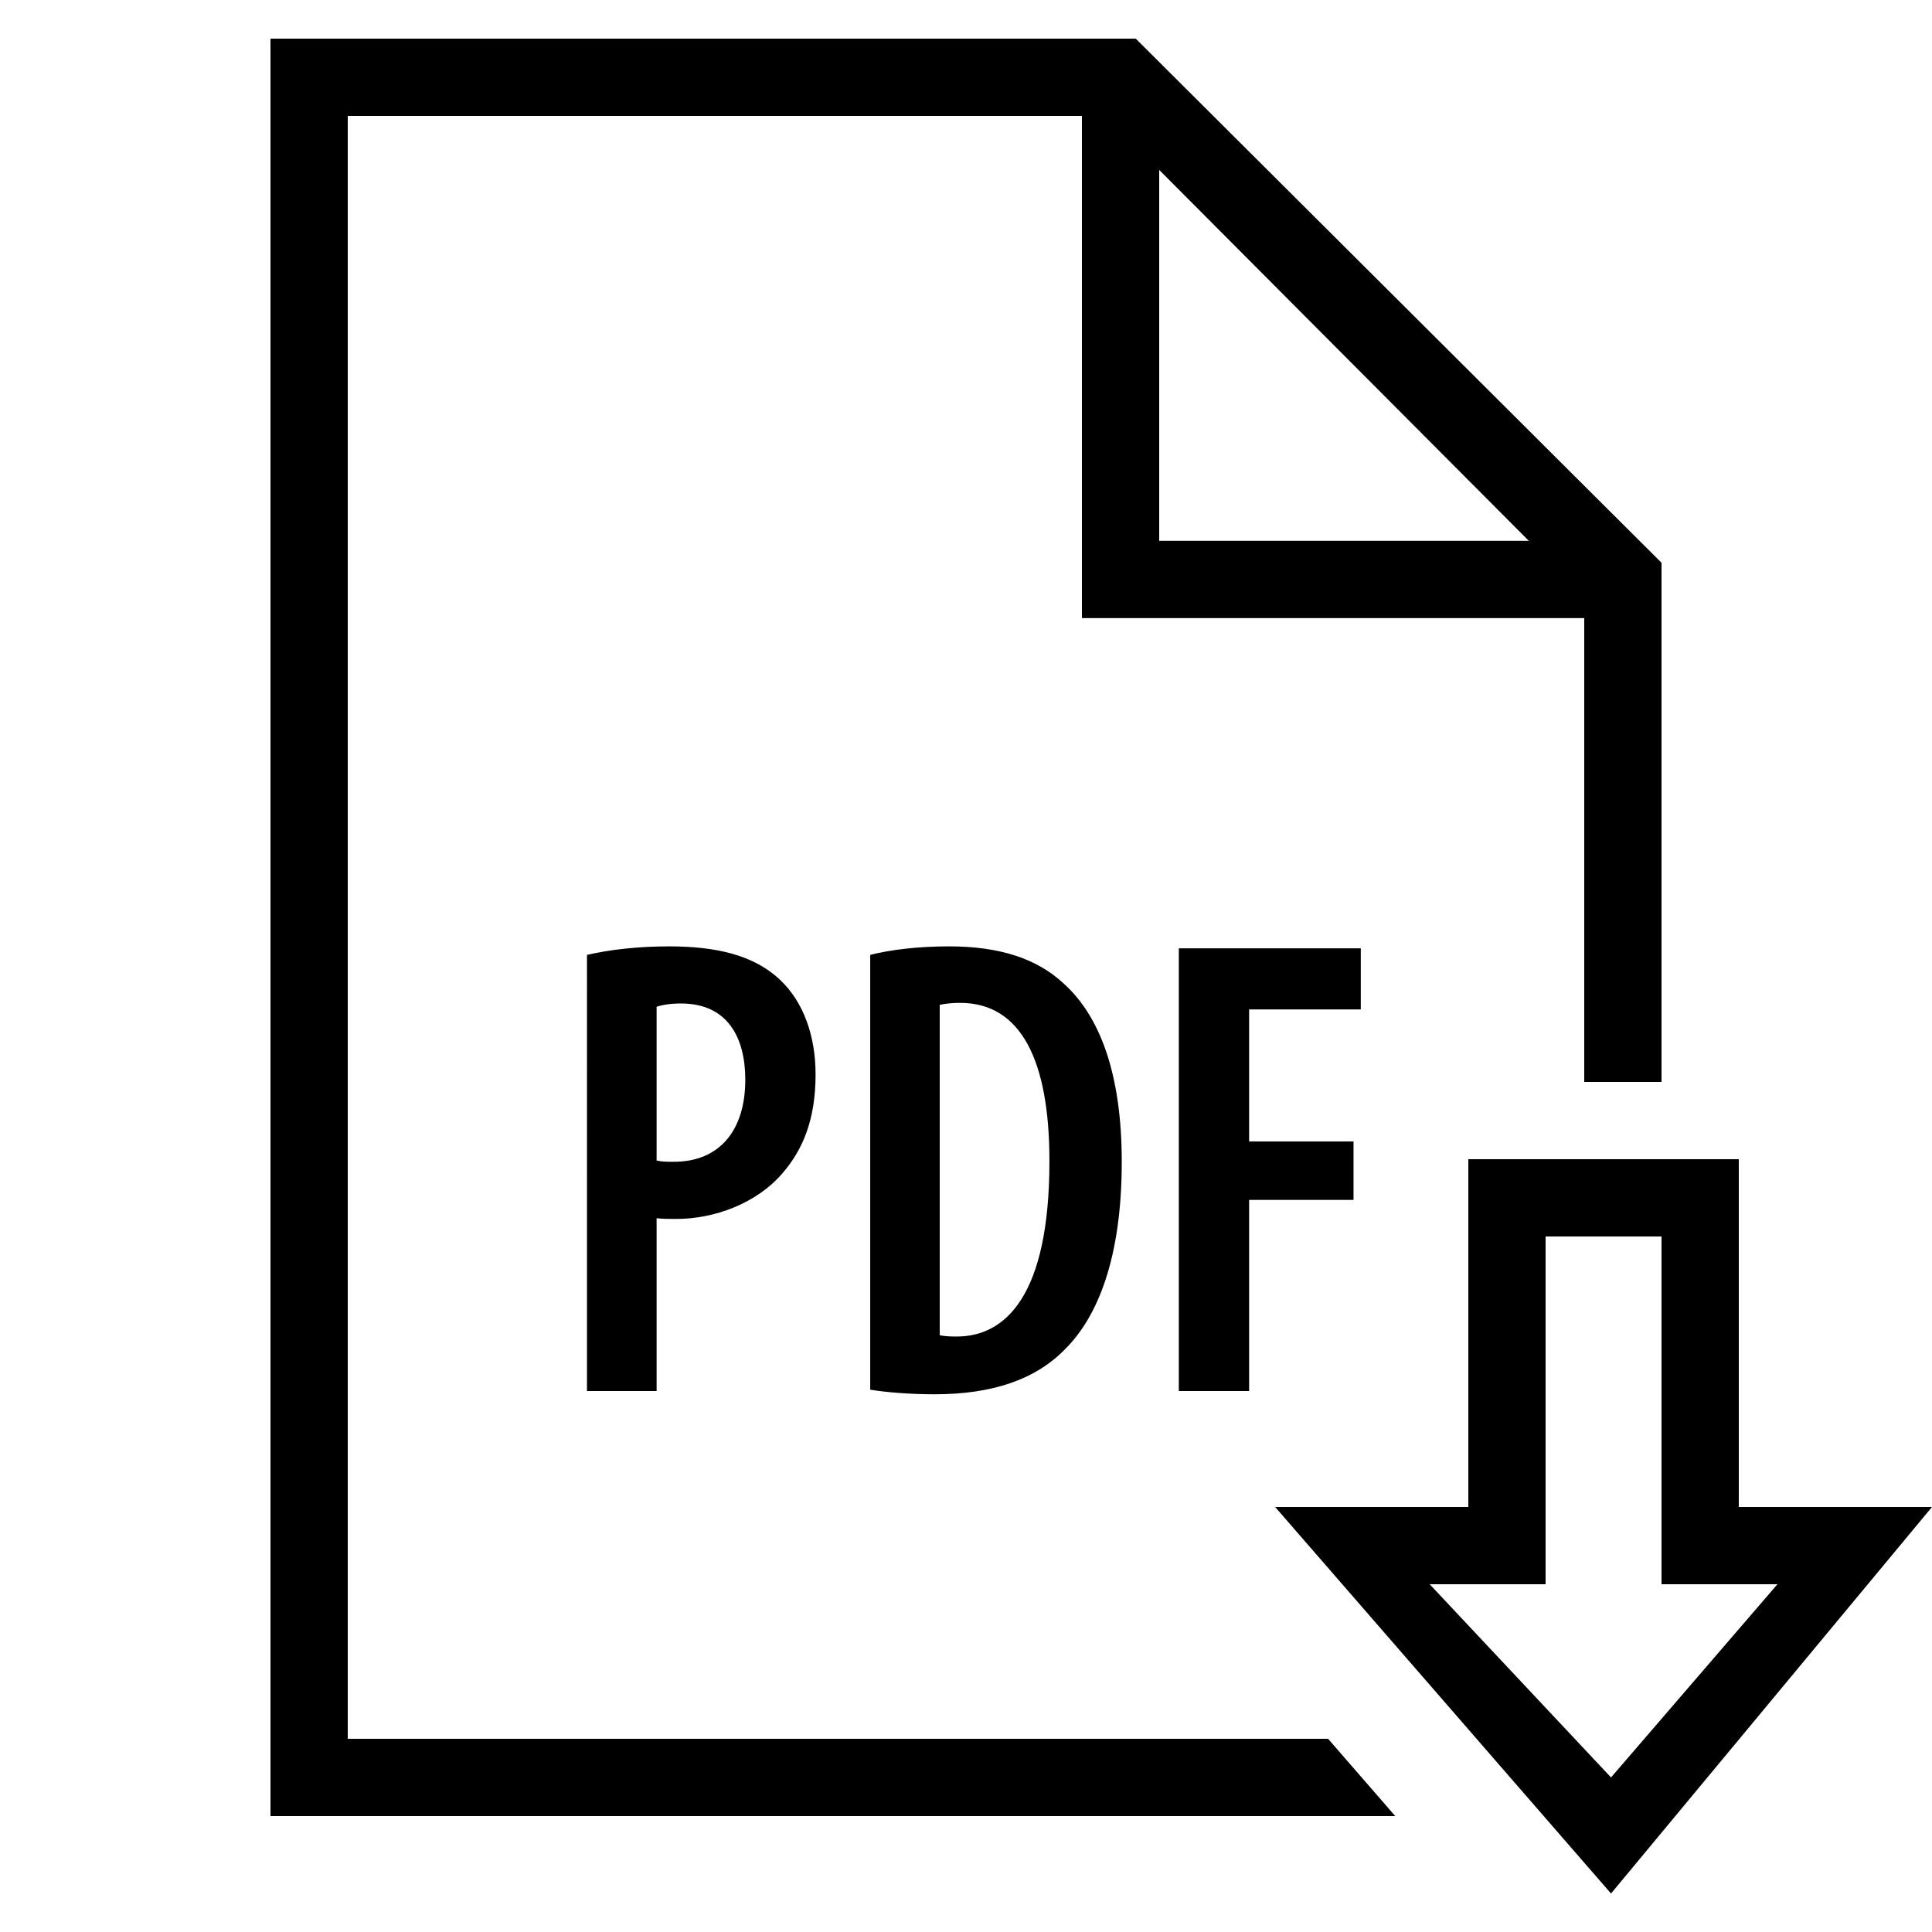
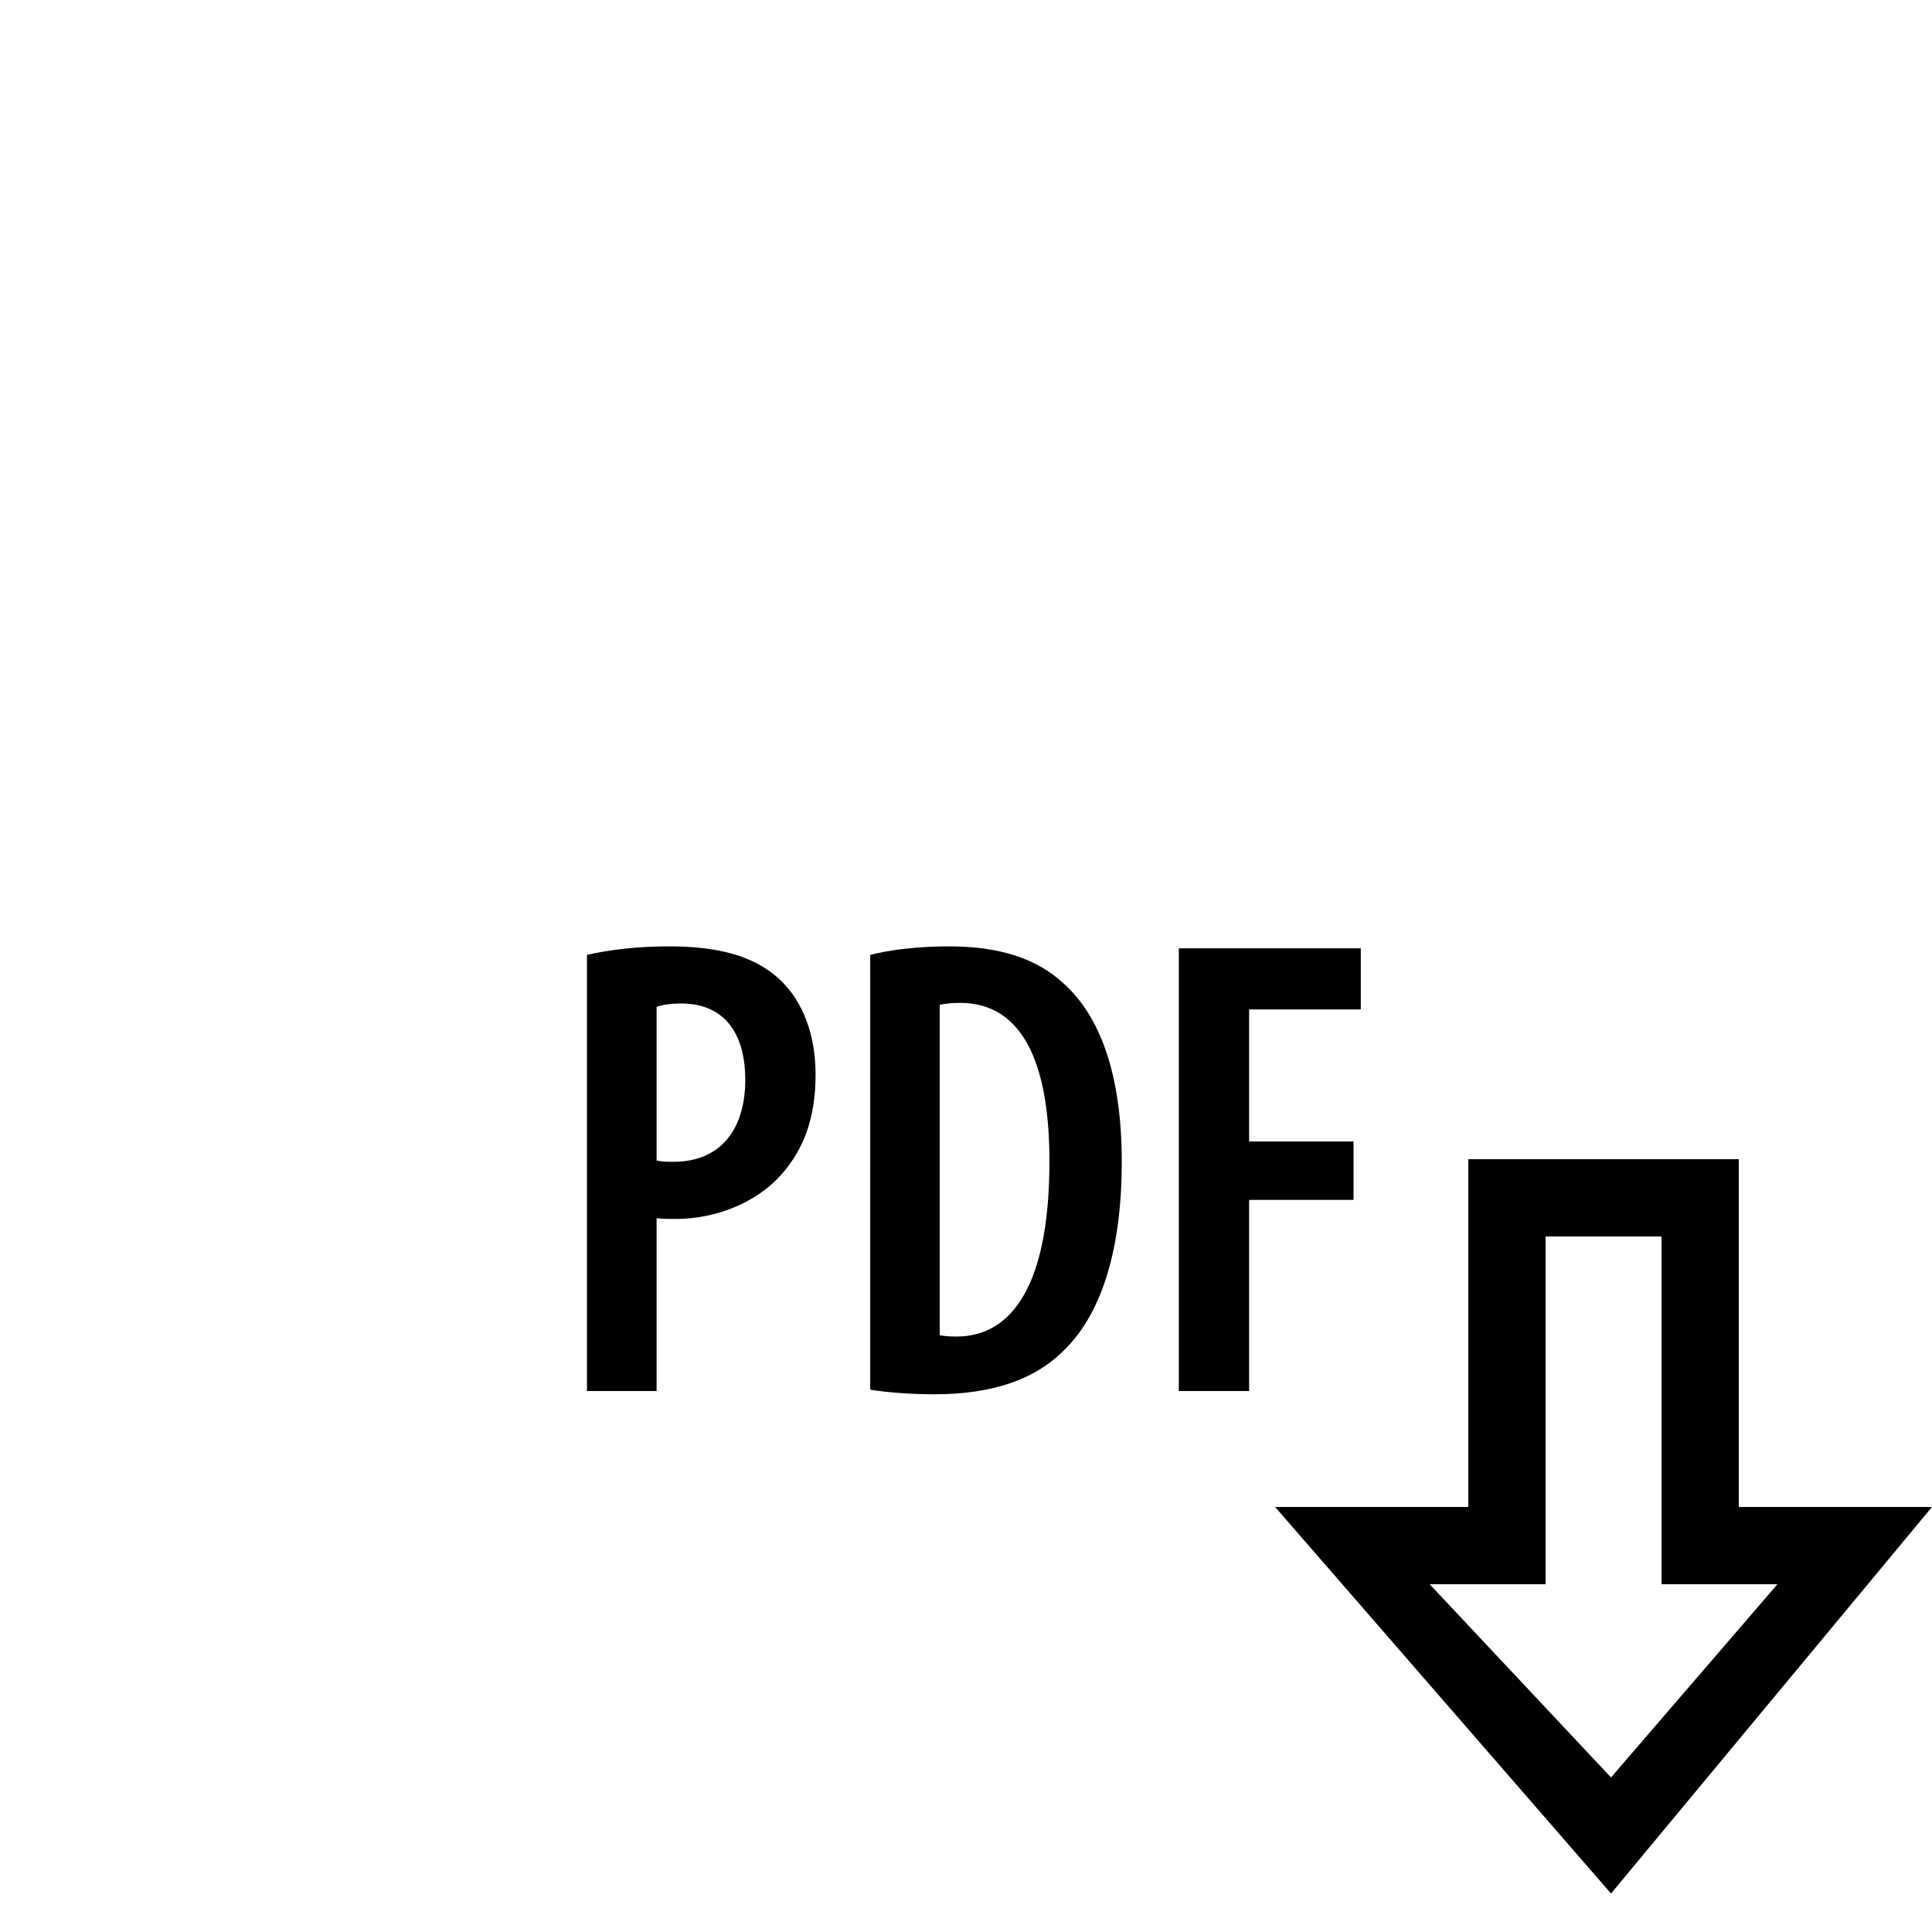
<svg xmlns="http://www.w3.org/2000/svg" version="1.1" x="0px" y="0px" viewBox="0 0 50 50" style="enable-background:new 0 0 50 50;" xml:space="preserve">
  <g id="Layer_10" style="display:none;">
    <g style="display:inline;opacity:0.05;">
      <g>
-         <circle style="fill:#FFFFFF;" cx="45" cy="15" r="21.5" />
-         <path d="M45-6c11.579,0,21,9.421,21,21s-9.421,21-21,21s-21-9.421-21-21S33.421-6,45-6 M45-7C32.85-7,23,2.85,23,15     s9.85,22,22,22s22-9.85,22-22S57.15-7,45-7L45-7z" />
-       </g>
+         </g>
      <g>
        <rect x="25.5" y="-4.5" style="fill:#FFFFFF;" width="39" height="39" />
-         <path d="M64-4v38H26V-4H64 M65-5H25v40h40V-5L65-5z" />
      </g>
    </g>
  </g>
  <g id="filled">
</g>
  <g id="outlined">
</g>
  <g id="rounded">
</g>
  <g id="two_x5F_tone">
</g>
  <g id="sharp">
</g>
  <g id="win10">
</g>
  <g id="ios_x5F_out">
-     <path d="M15.191,24.713c0.578-0.136,1.326-0.221,2.125-0.221c1.207,0,2.192,0.221,2.873,0.867c0.612,0.578,0.918,1.462,0.918,2.447   c0,1.156-0.323,1.938-0.85,2.55c-0.68,0.799-1.785,1.19-2.754,1.19c-0.187,0-0.34,0-0.51-0.018V36h-1.802L15.191,24.713z    M16.993,30.033c0.136,0.034,0.255,0.034,0.442,0.034c1.19,0,1.853-0.815,1.853-2.125c0-1.07-0.442-1.972-1.666-1.972   c-0.255,0-0.476,0.034-0.629,0.085V30.033z M22.519,24.713c0.527-0.136,1.258-0.221,2.04-0.221c1.326,0,2.278,0.323,2.958,0.952   c0.936,0.833,1.514,2.328,1.514,4.623c0,2.465-0.612,4.012-1.479,4.861c-0.765,0.782-1.887,1.156-3.365,1.156   c-0.629,0-1.258-0.051-1.666-0.119V24.713H22.519z M24.32,34.555c0.153,0.034,0.323,0.034,0.442,0.034   c1.257,0,2.397-1.054,2.397-4.538c0-2.601-0.731-4.097-2.312-4.097c-0.187,0-0.374,0.017-0.527,0.051L24.32,34.555z M30.508,24.543   h4.709v1.581h-2.89v3.417h2.702v1.513h-2.702V36h-1.819V24.543z" />
-     <path style="fill:none;stroke:#000000;stroke-width:2;stroke-linecap:round;stroke-miterlimit:10;" d="M42,14.996H29v-12" />
+     <path d="M15.191,24.713c0.578-0.136,1.326-0.221,2.125-0.221c1.207,0,2.192,0.221,2.873,0.867c0.612,0.578,0.918,1.462,0.918,2.447   c0,1.156-0.323,1.938-0.85,2.55c-0.68,0.799-1.785,1.19-2.754,1.19c-0.187,0-0.34,0-0.51-0.018V36h-1.802L15.191,24.713z    M16.993,30.033c0.136,0.034,0.255,0.034,0.442,0.034c1.19,0,1.853-0.815,1.853-2.125c0-1.07-0.442-1.972-1.666-1.972   c-0.255,0-0.476,0.034-0.629,0.085V30.033z M22.519,24.713c0.527-0.136,1.258-0.221,2.04-0.221c1.326,0,2.278,0.323,2.958,0.952   c0.936,0.833,1.514,2.328,1.514,4.623c0,2.465-0.612,4.012-1.479,4.861c-0.765,0.782-1.887,1.156-3.365,1.156   c-0.629,0-1.258-0.051-1.666-0.119V24.713H22.519z M24.32,34.555c0.153,0.034,0.323,0.034,0.442,0.034   c1.257,0,2.397-1.054,2.397-4.538c0-2.601-0.731-4.097-2.312-4.097c-0.187,0-0.374,0.017-0.527,0.051L24.32,34.555z M30.508,24.543   h4.709v1.581h-2.89v3.417h2.702v1.513h-2.702V36h-1.819z" />
    <path d="M41.693,49.004L33,39h5v-9h7v9h5L41.693,49.004z M37,41l4.693,5L46,41h-3v-9h-3v9H37z" />
-     <path d="M29.393,1H7v46h29.109l-1.738-2H9V3h19.607L41,15.436V28h2V14.564L29.393,1z" />
  </g>
  <g id="ios_x5F_filled">
</g>
  <g id="glyph">
</g>
</svg>